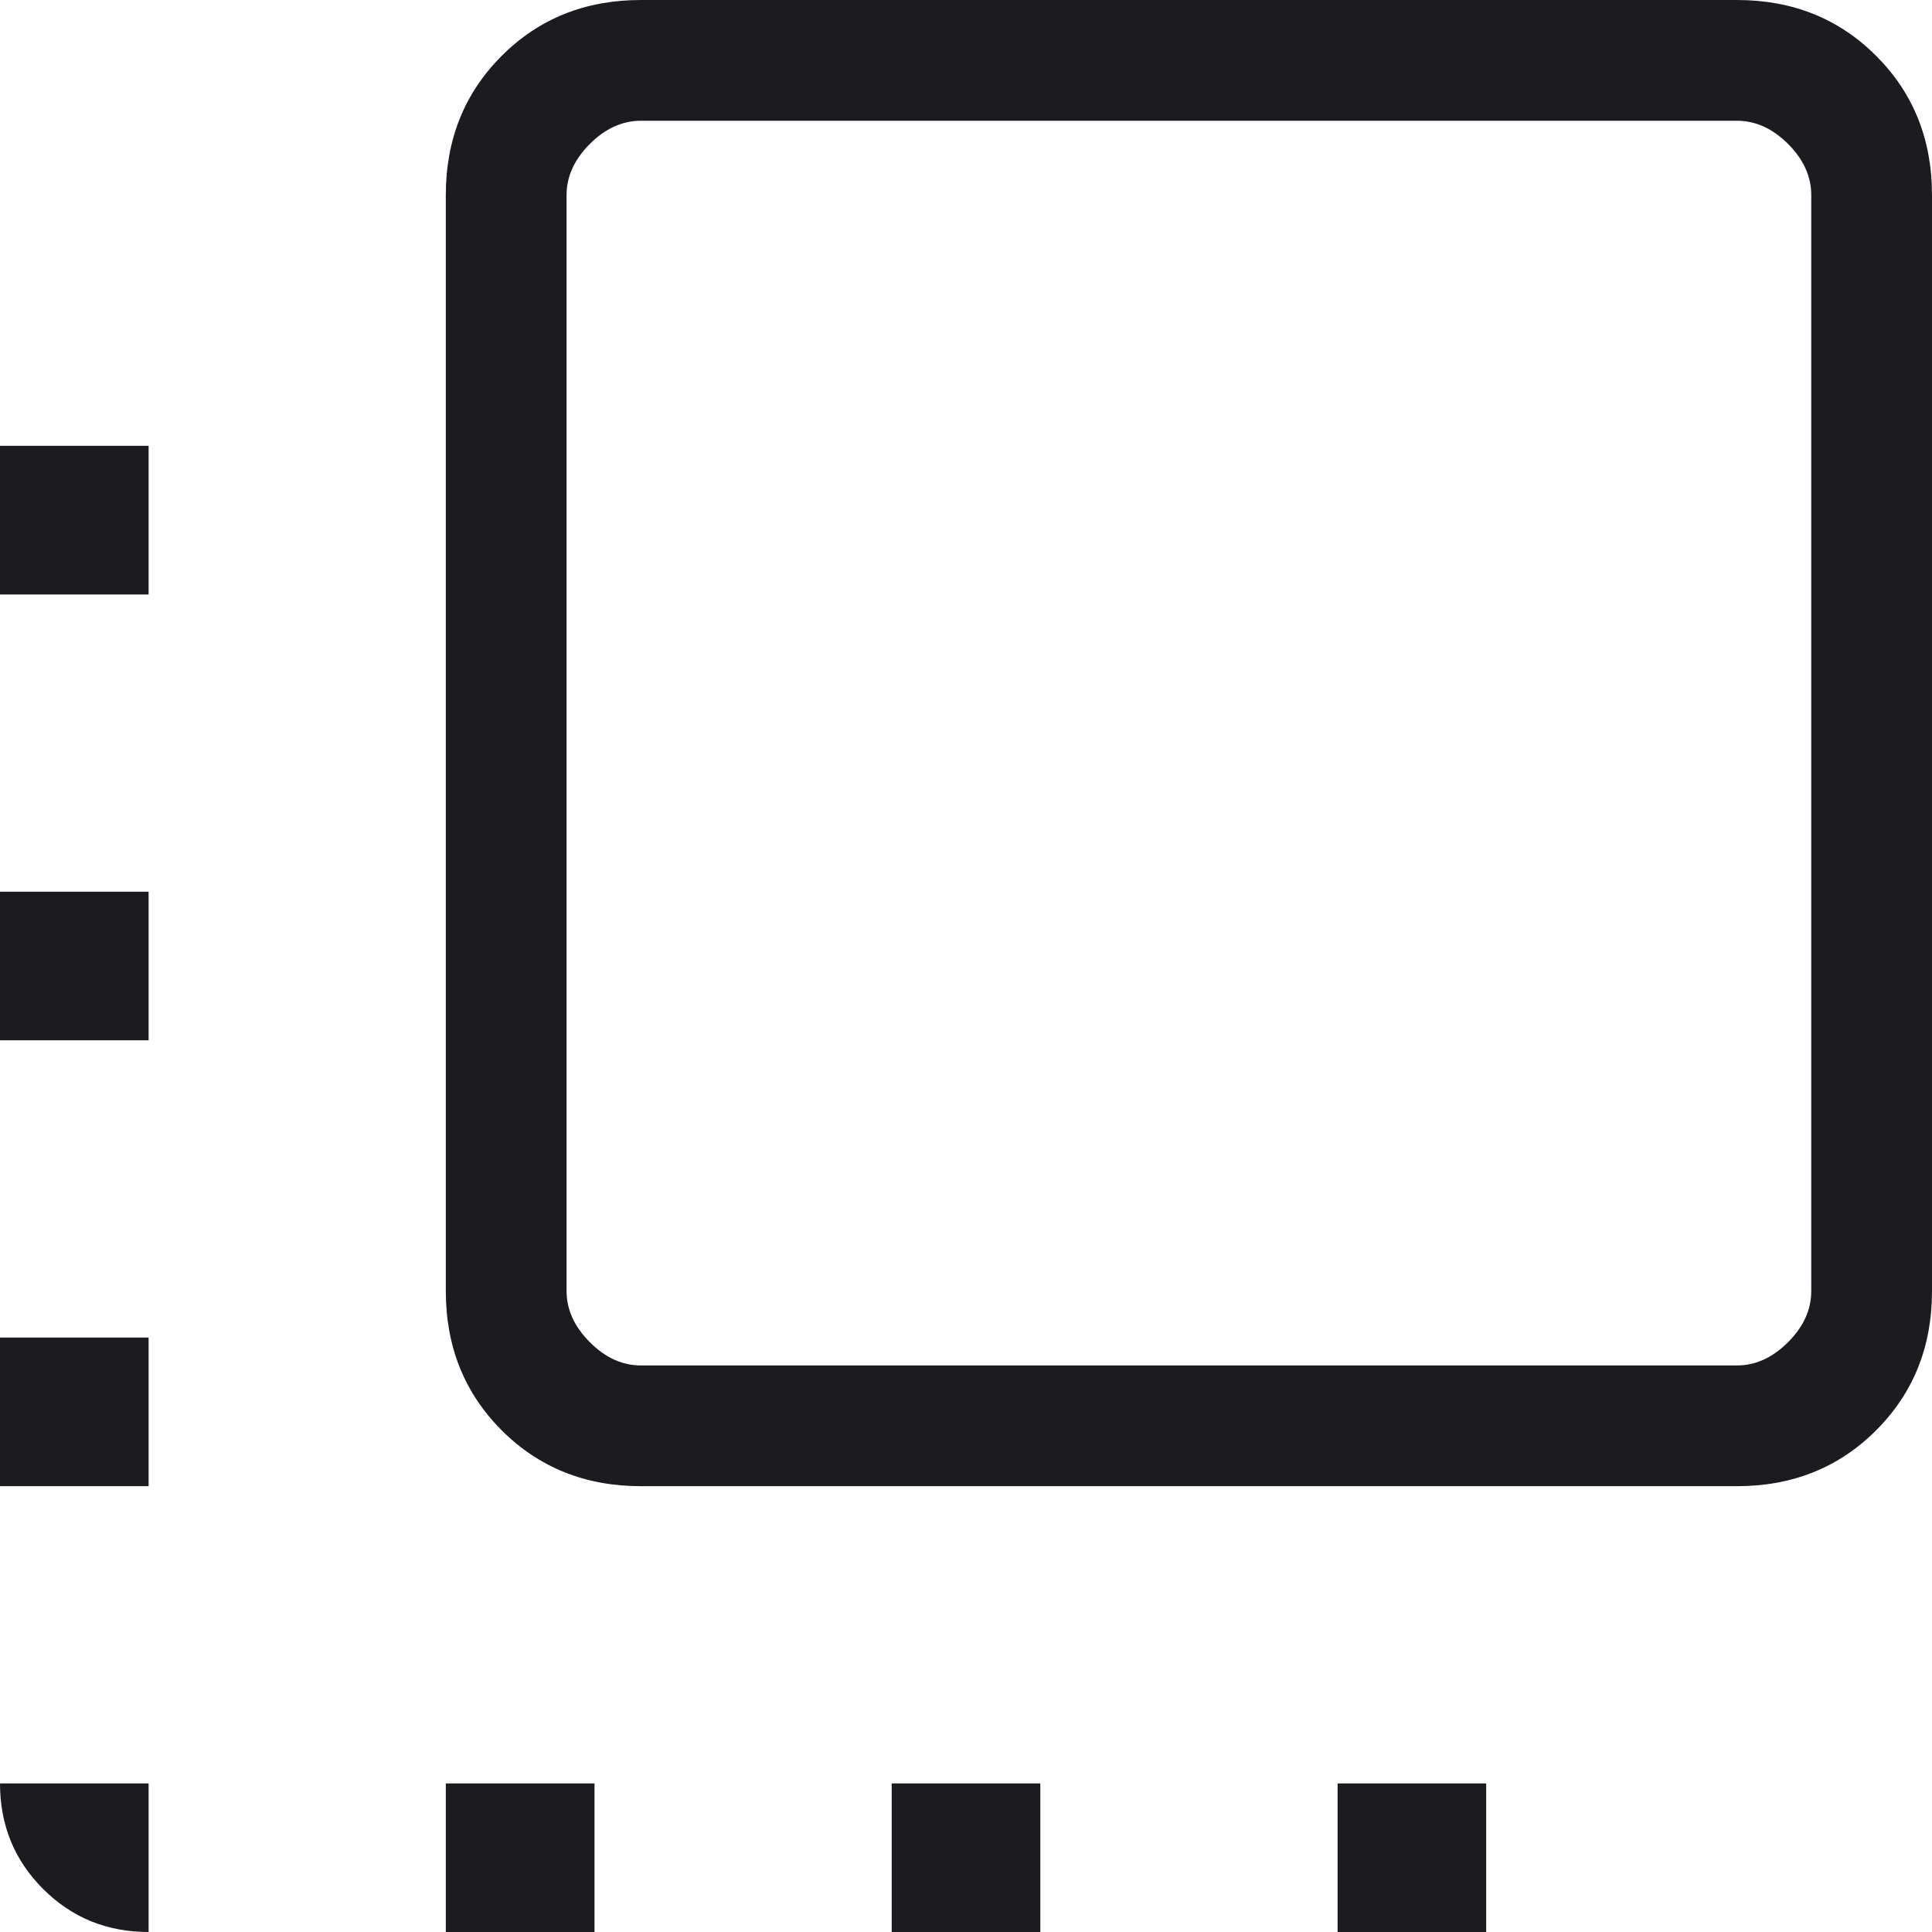
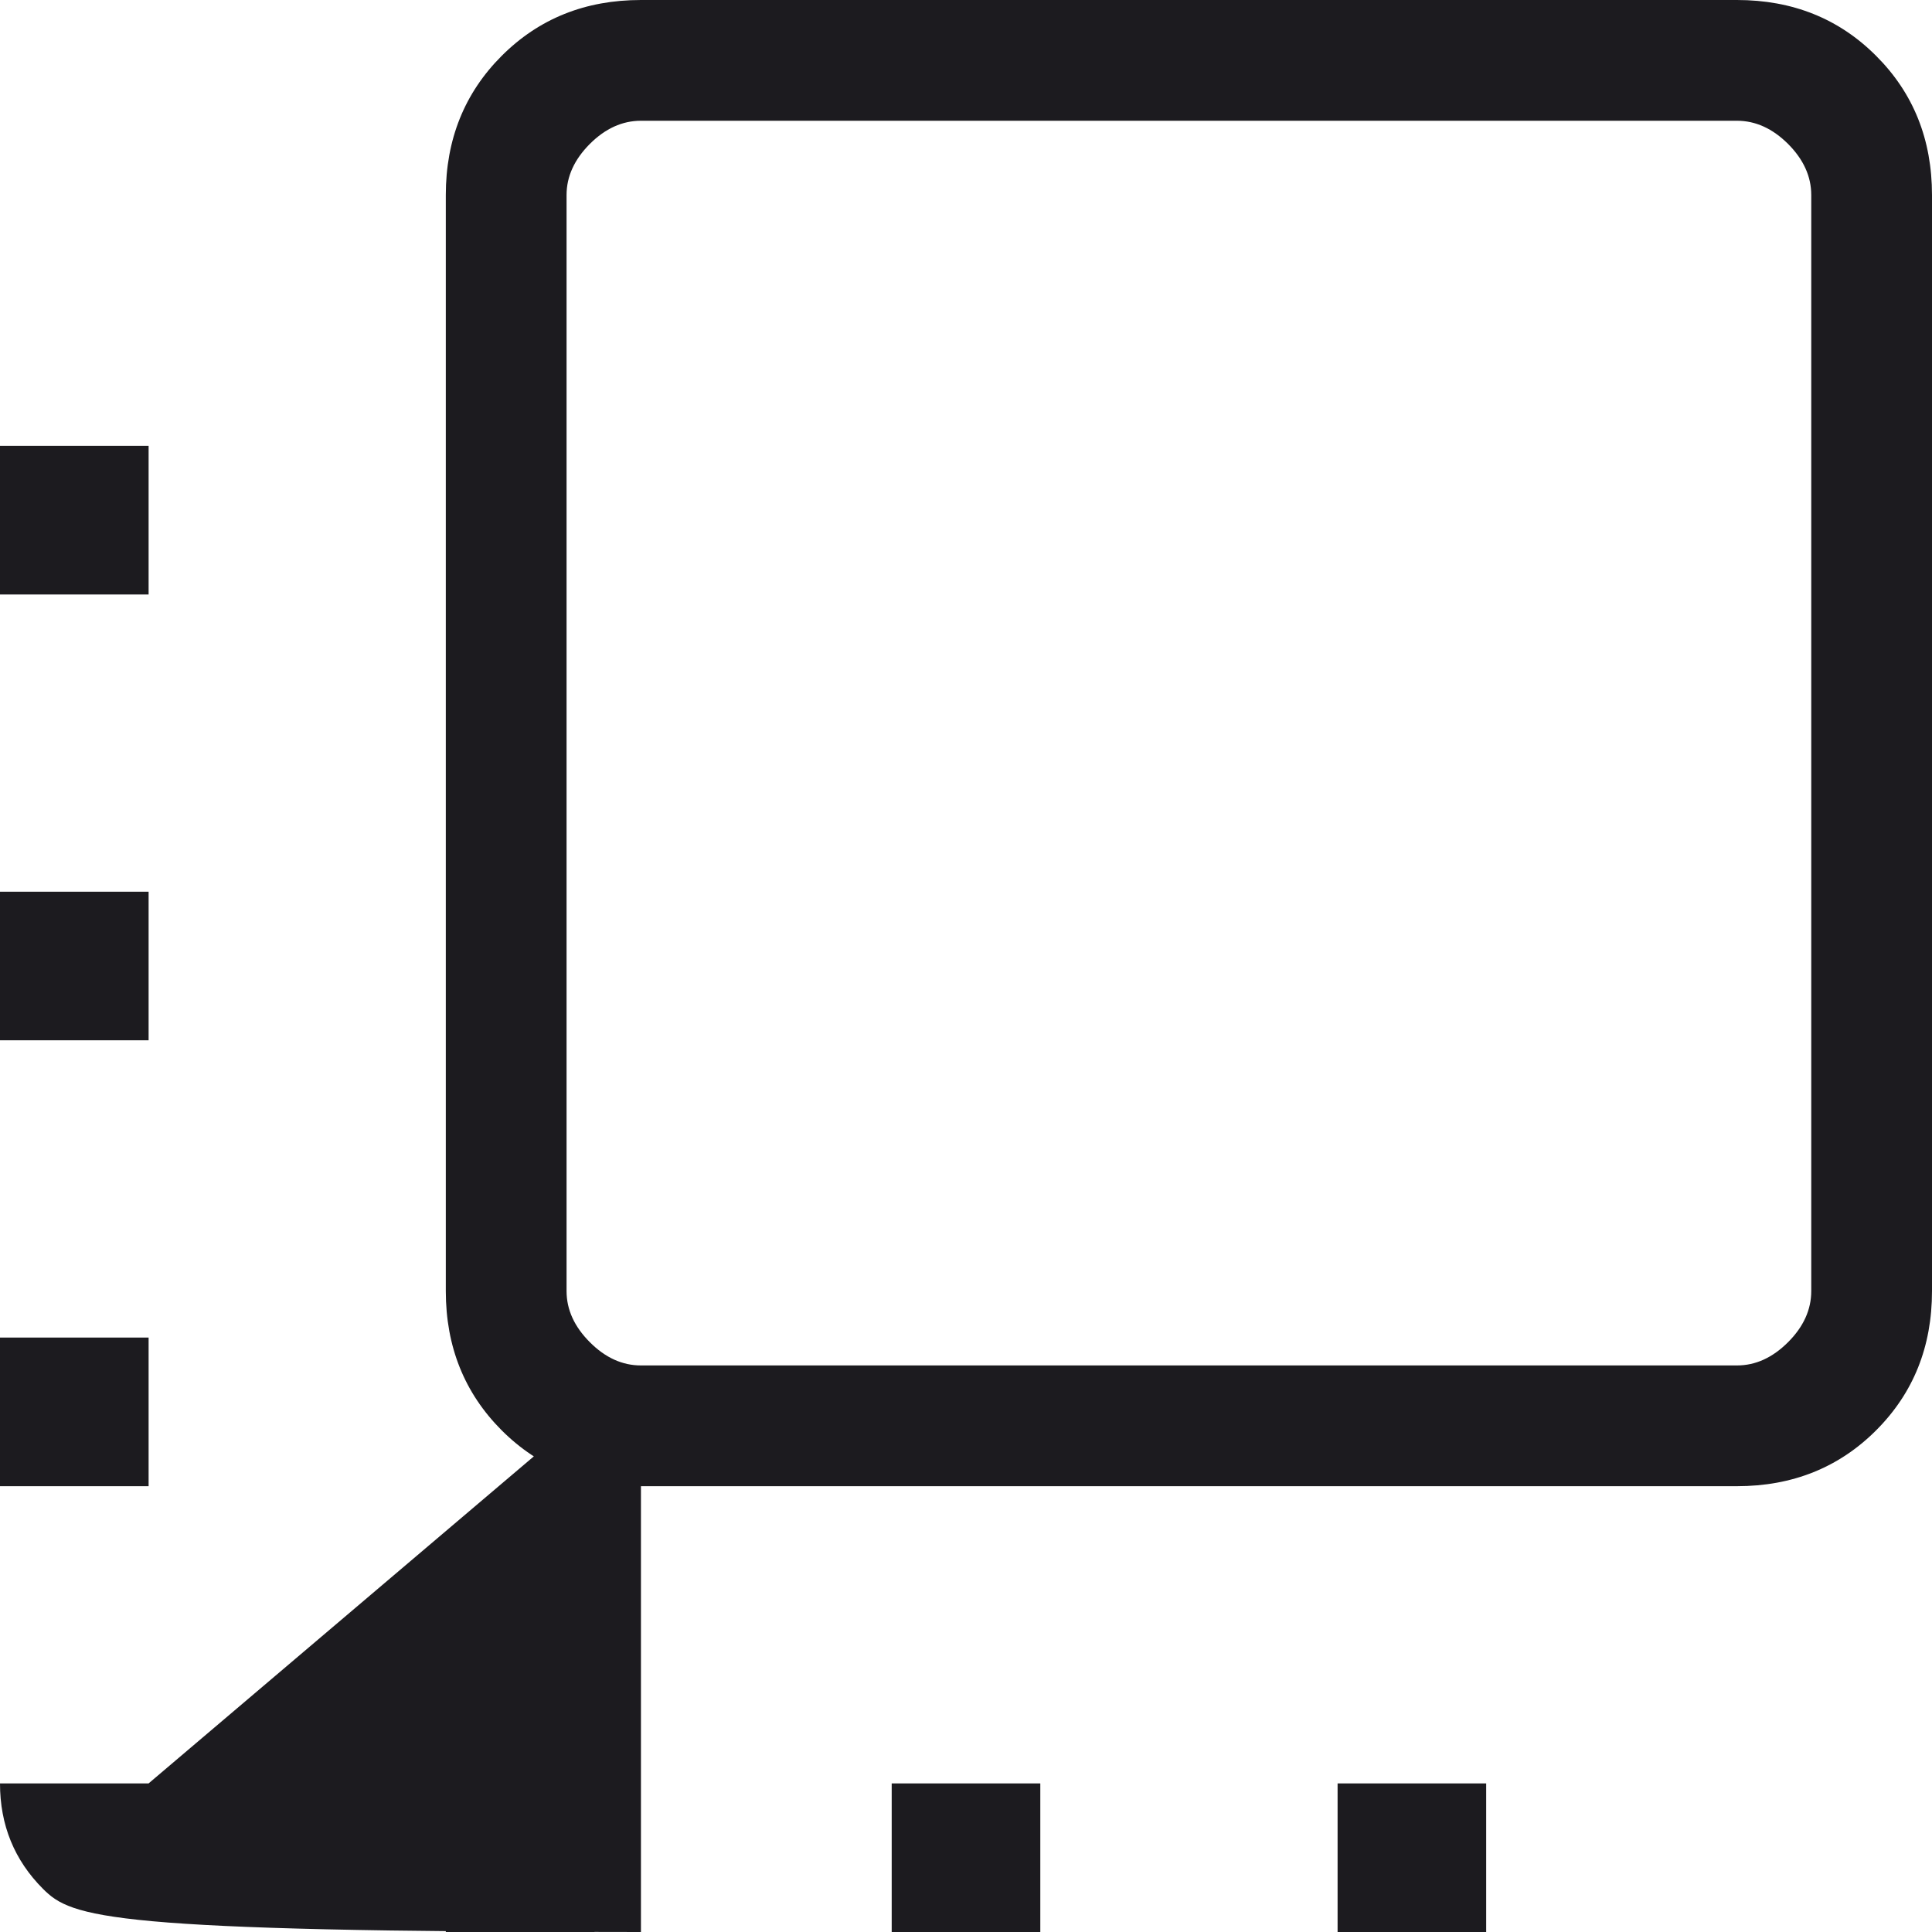
<svg xmlns="http://www.w3.org/2000/svg" width="24" height="24" viewBox="0 0 24 24" fill="none">
-   <path d="M7.962 18.462C7.271 18.462 6.695 18.23 6.232 17.768C5.77 17.305 5.538 16.729 5.538 16.038V2.423C5.538 1.733 5.77 1.156 6.232 0.694C6.695 0.231 7.271 0 7.962 0H21.577C22.267 0 22.844 0.231 23.306 0.694C23.769 1.156 24 1.733 24 2.423V16.038C24 16.729 23.769 17.305 23.306 17.768C22.844 18.23 22.267 18.462 21.577 18.462H7.962ZM7.962 16.962H21.577C21.808 16.962 22.019 16.866 22.212 16.673C22.404 16.481 22.5 16.269 22.5 16.038V2.423C22.5 2.192 22.404 1.981 22.212 1.788C22.019 1.596 21.808 1.5 21.577 1.5H7.962C7.731 1.5 7.519 1.596 7.327 1.788C7.135 1.981 7.038 2.192 7.038 2.423V16.038C7.038 16.269 7.135 16.481 7.327 16.673C7.519 16.866 7.731 16.962 7.962 16.962ZM1.846 22.154V24C1.329 24 0.892 23.822 0.535 23.465C0.178 23.108 0 22.671 0 22.154H1.846ZM0 18.462V16.616H1.846V18.462H0ZM0 12.923V11.077H1.846V12.923H0ZM0 7.385V5.538H1.846V7.385H0ZM5.538 24V22.154H7.385V24H5.538ZM11.077 24V22.154H12.923V24H11.077ZM16.616 24V22.154H18.462V24H16.616Z" fill="#1C1B1F" />
+   <path d="M7.962 18.462C7.271 18.462 6.695 18.23 6.232 17.768C5.77 17.305 5.538 16.729 5.538 16.038V2.423C5.538 1.733 5.77 1.156 6.232 0.694C6.695 0.231 7.271 0 7.962 0H21.577C22.267 0 22.844 0.231 23.306 0.694C23.769 1.156 24 1.733 24 2.423V16.038C24 16.729 23.769 17.305 23.306 17.768C22.844 18.23 22.267 18.462 21.577 18.462H7.962ZM7.962 16.962H21.577C21.808 16.962 22.019 16.866 22.212 16.673C22.404 16.481 22.5 16.269 22.5 16.038V2.423C22.5 2.192 22.404 1.981 22.212 1.788C22.019 1.596 21.808 1.5 21.577 1.5H7.962C7.731 1.5 7.519 1.596 7.327 1.788C7.135 1.981 7.038 2.192 7.038 2.423V16.038C7.038 16.269 7.135 16.481 7.327 16.673C7.519 16.866 7.731 16.962 7.962 16.962ZV24C1.329 24 0.892 23.822 0.535 23.465C0.178 23.108 0 22.671 0 22.154H1.846ZM0 18.462V16.616H1.846V18.462H0ZM0 12.923V11.077H1.846V12.923H0ZM0 7.385V5.538H1.846V7.385H0ZM5.538 24V22.154H7.385V24H5.538ZM11.077 24V22.154H12.923V24H11.077ZM16.616 24V22.154H18.462V24H16.616Z" fill="#1C1B1F" />
</svg>